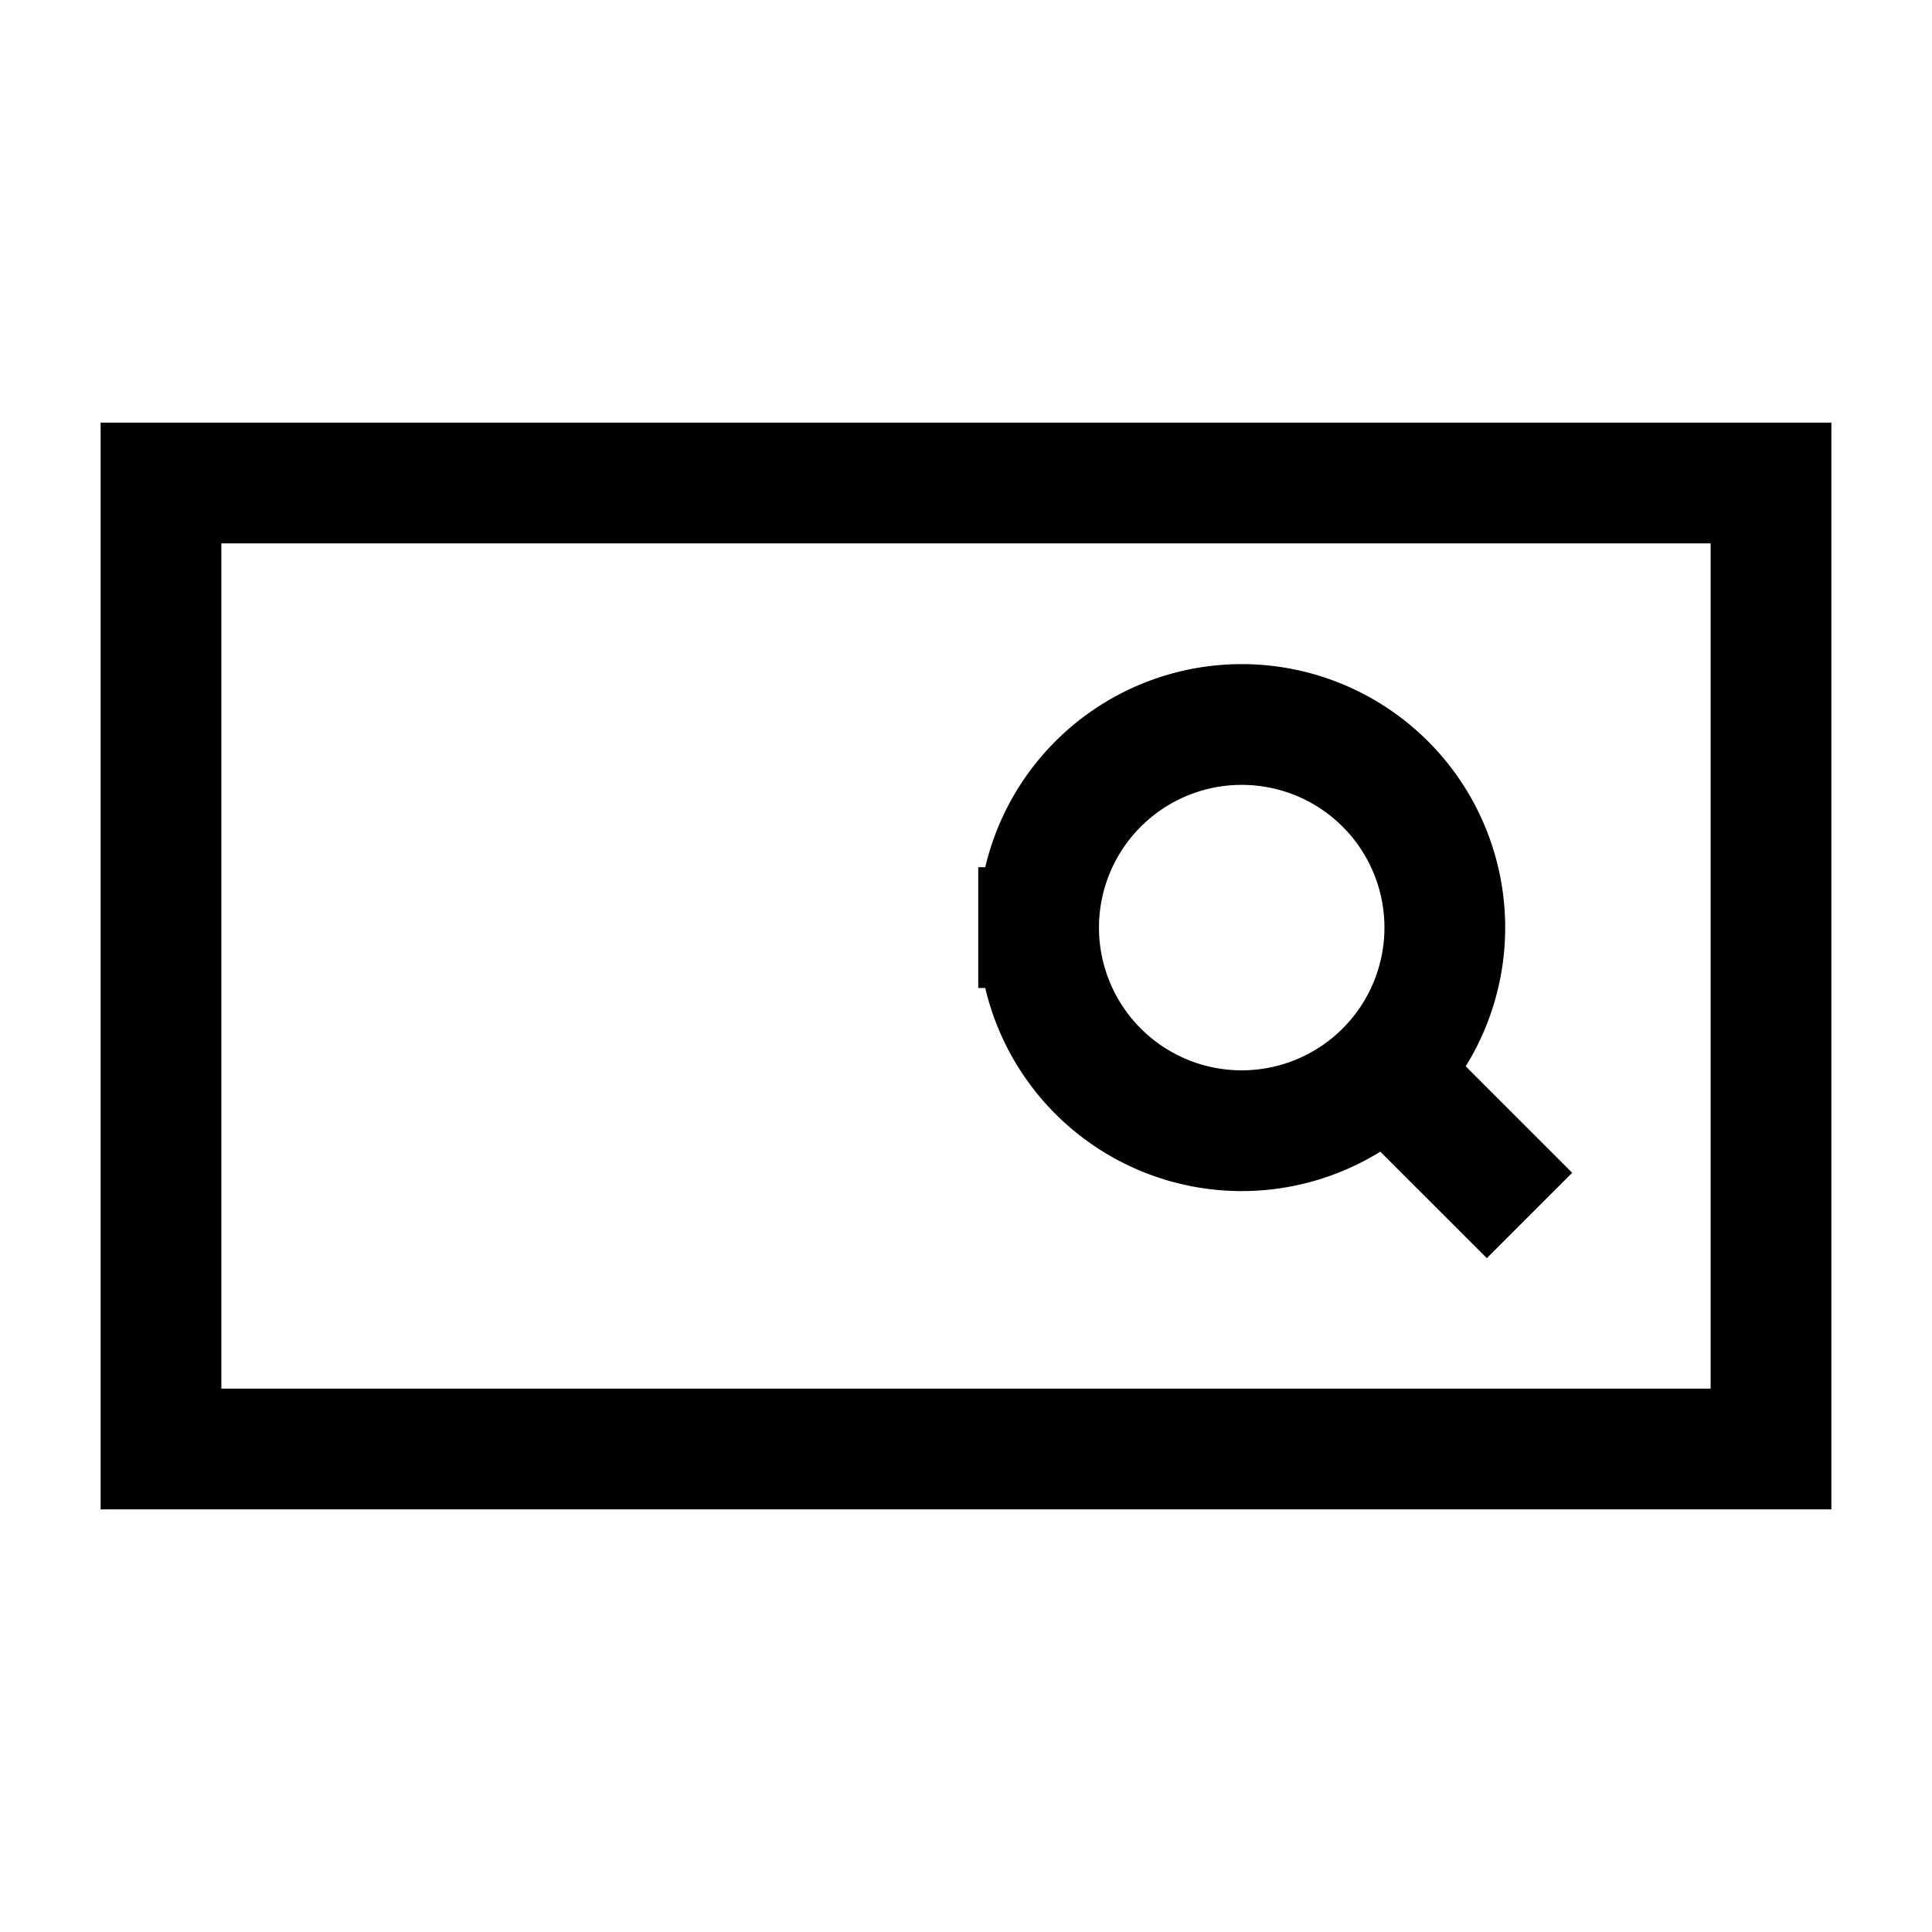
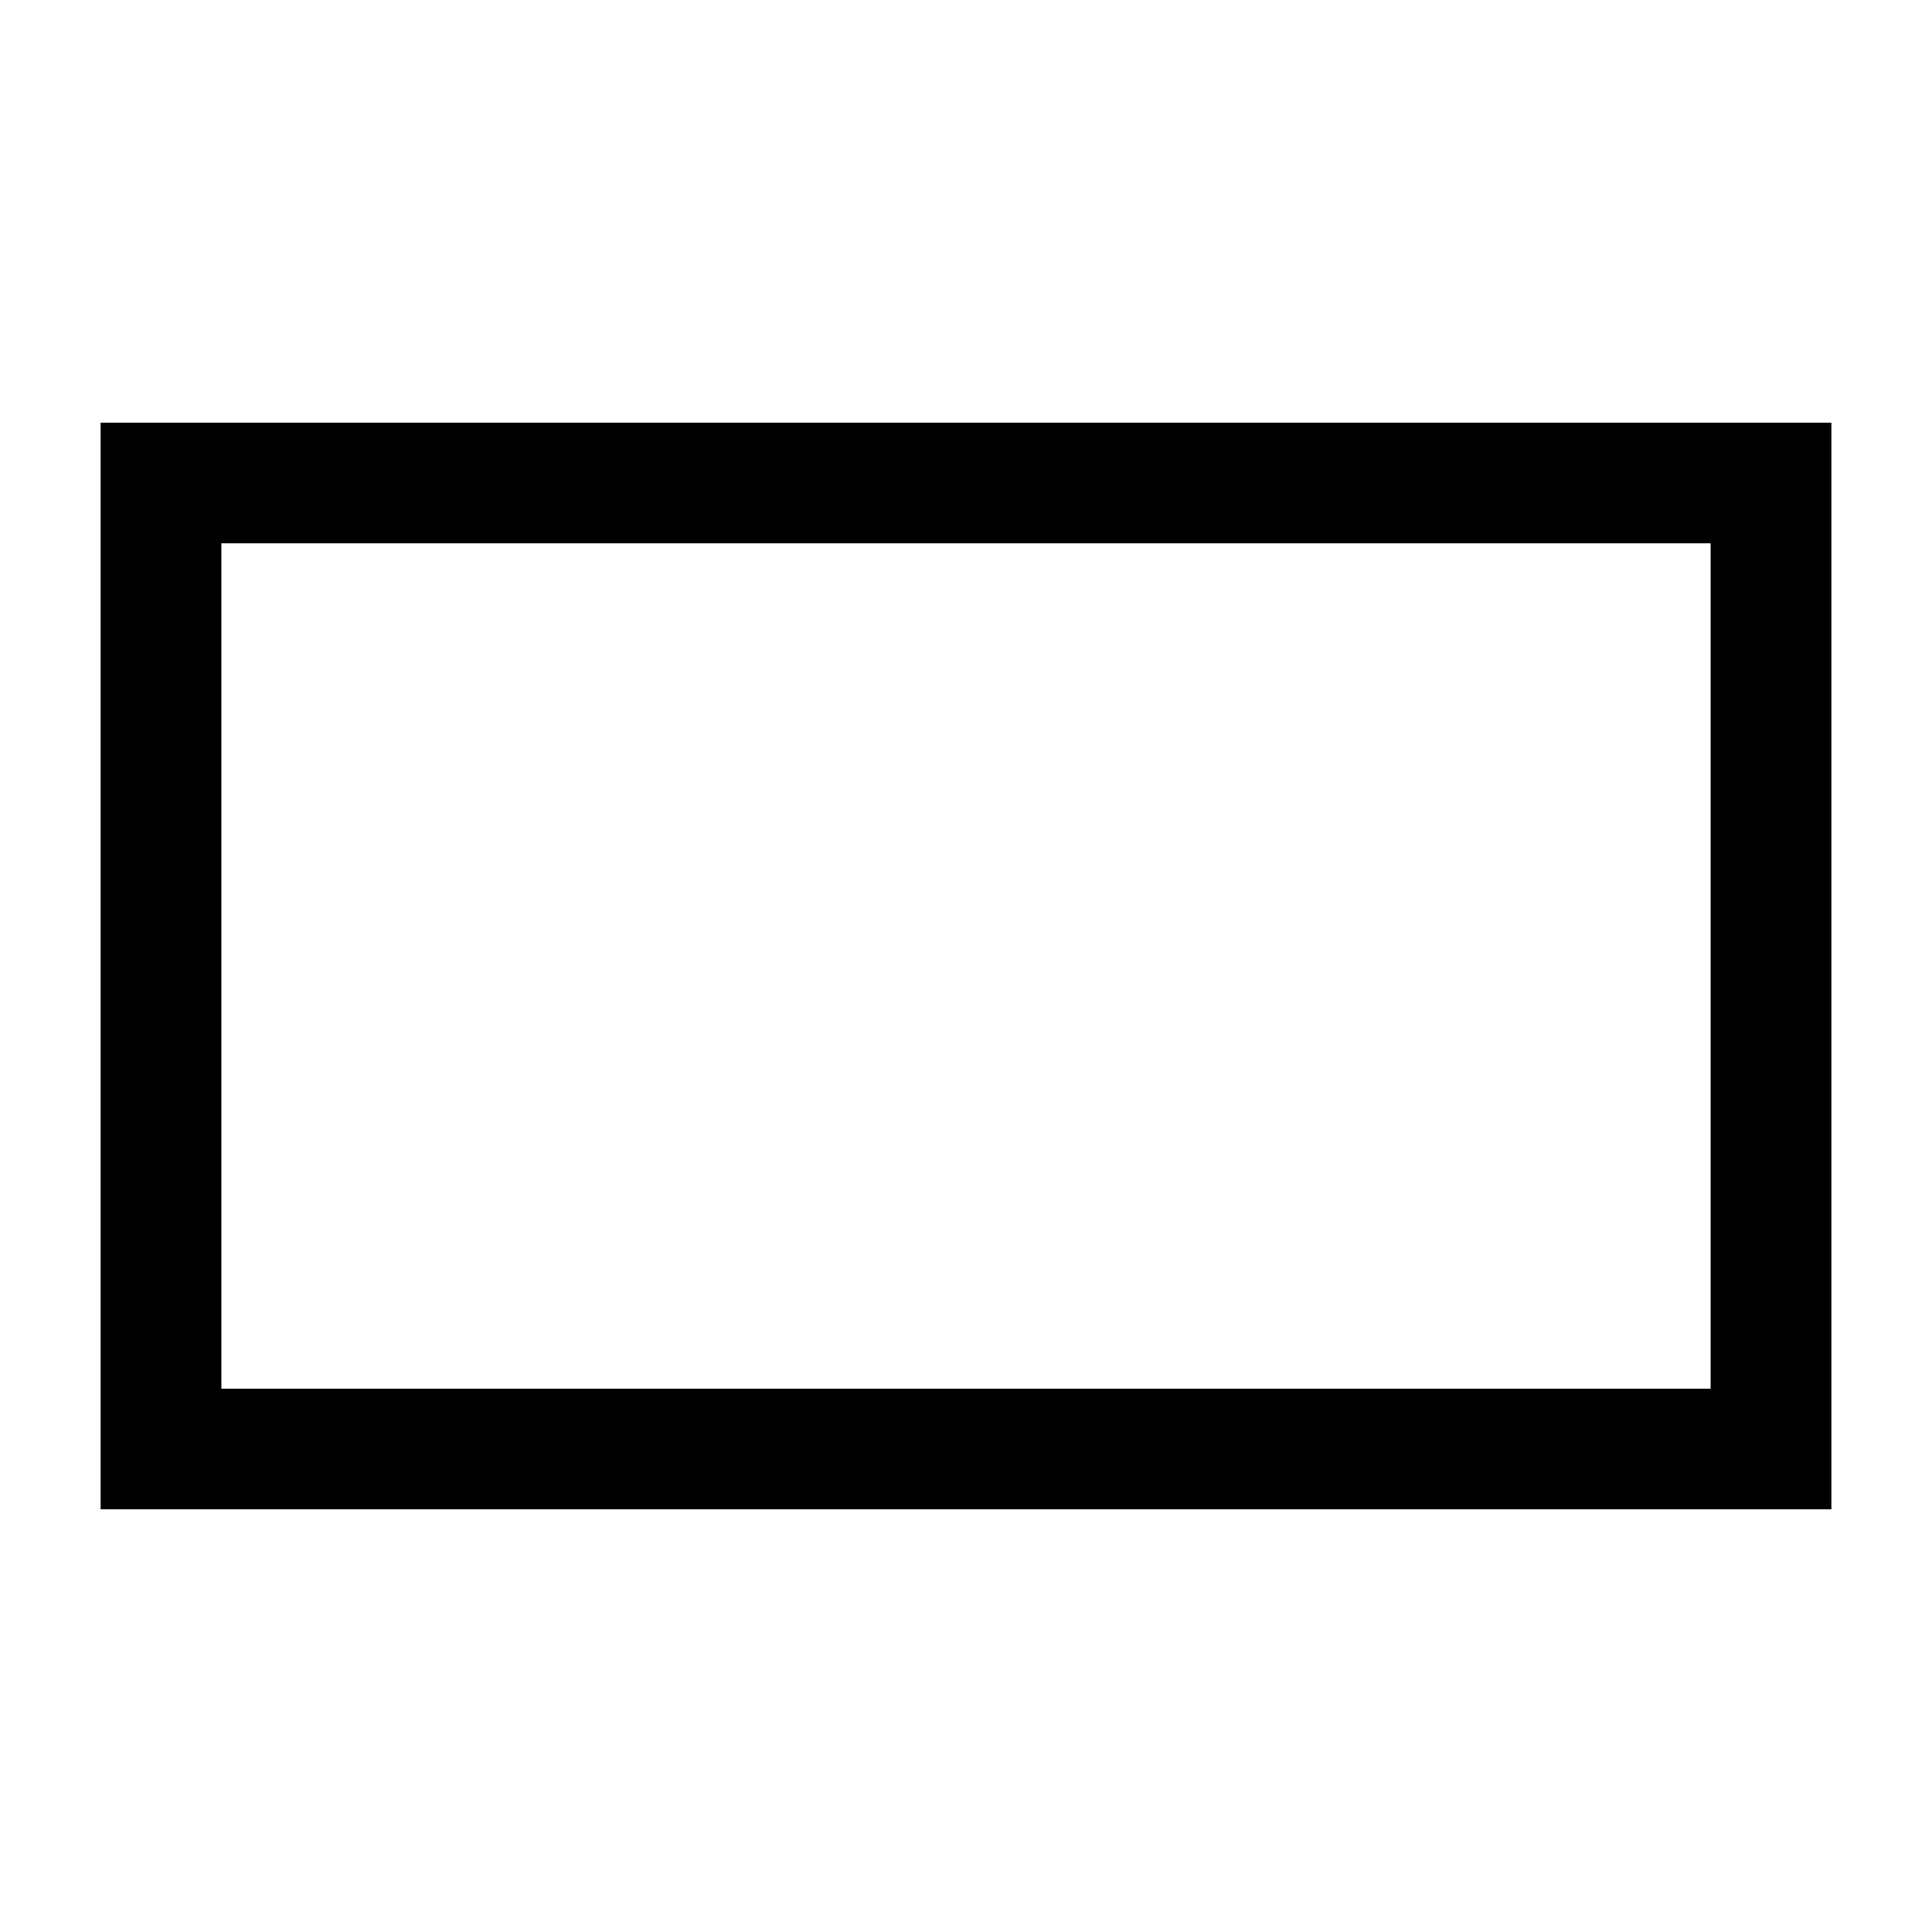
<svg xmlns="http://www.w3.org/2000/svg" width="24" height="24" fill="none">
  <path stroke="#000" stroke-linecap="round" stroke-width="1.5" d="M2 6h20v12H2V6Z" />
-   <path stroke="#000" stroke-width="1.5" d="m19 15.099-1.788-1.788m-4.31-1.788a2.523 2.523 0 1 0 5.046 0 2.523 2.523 0 0 0-5.046 0Z" />
</svg>